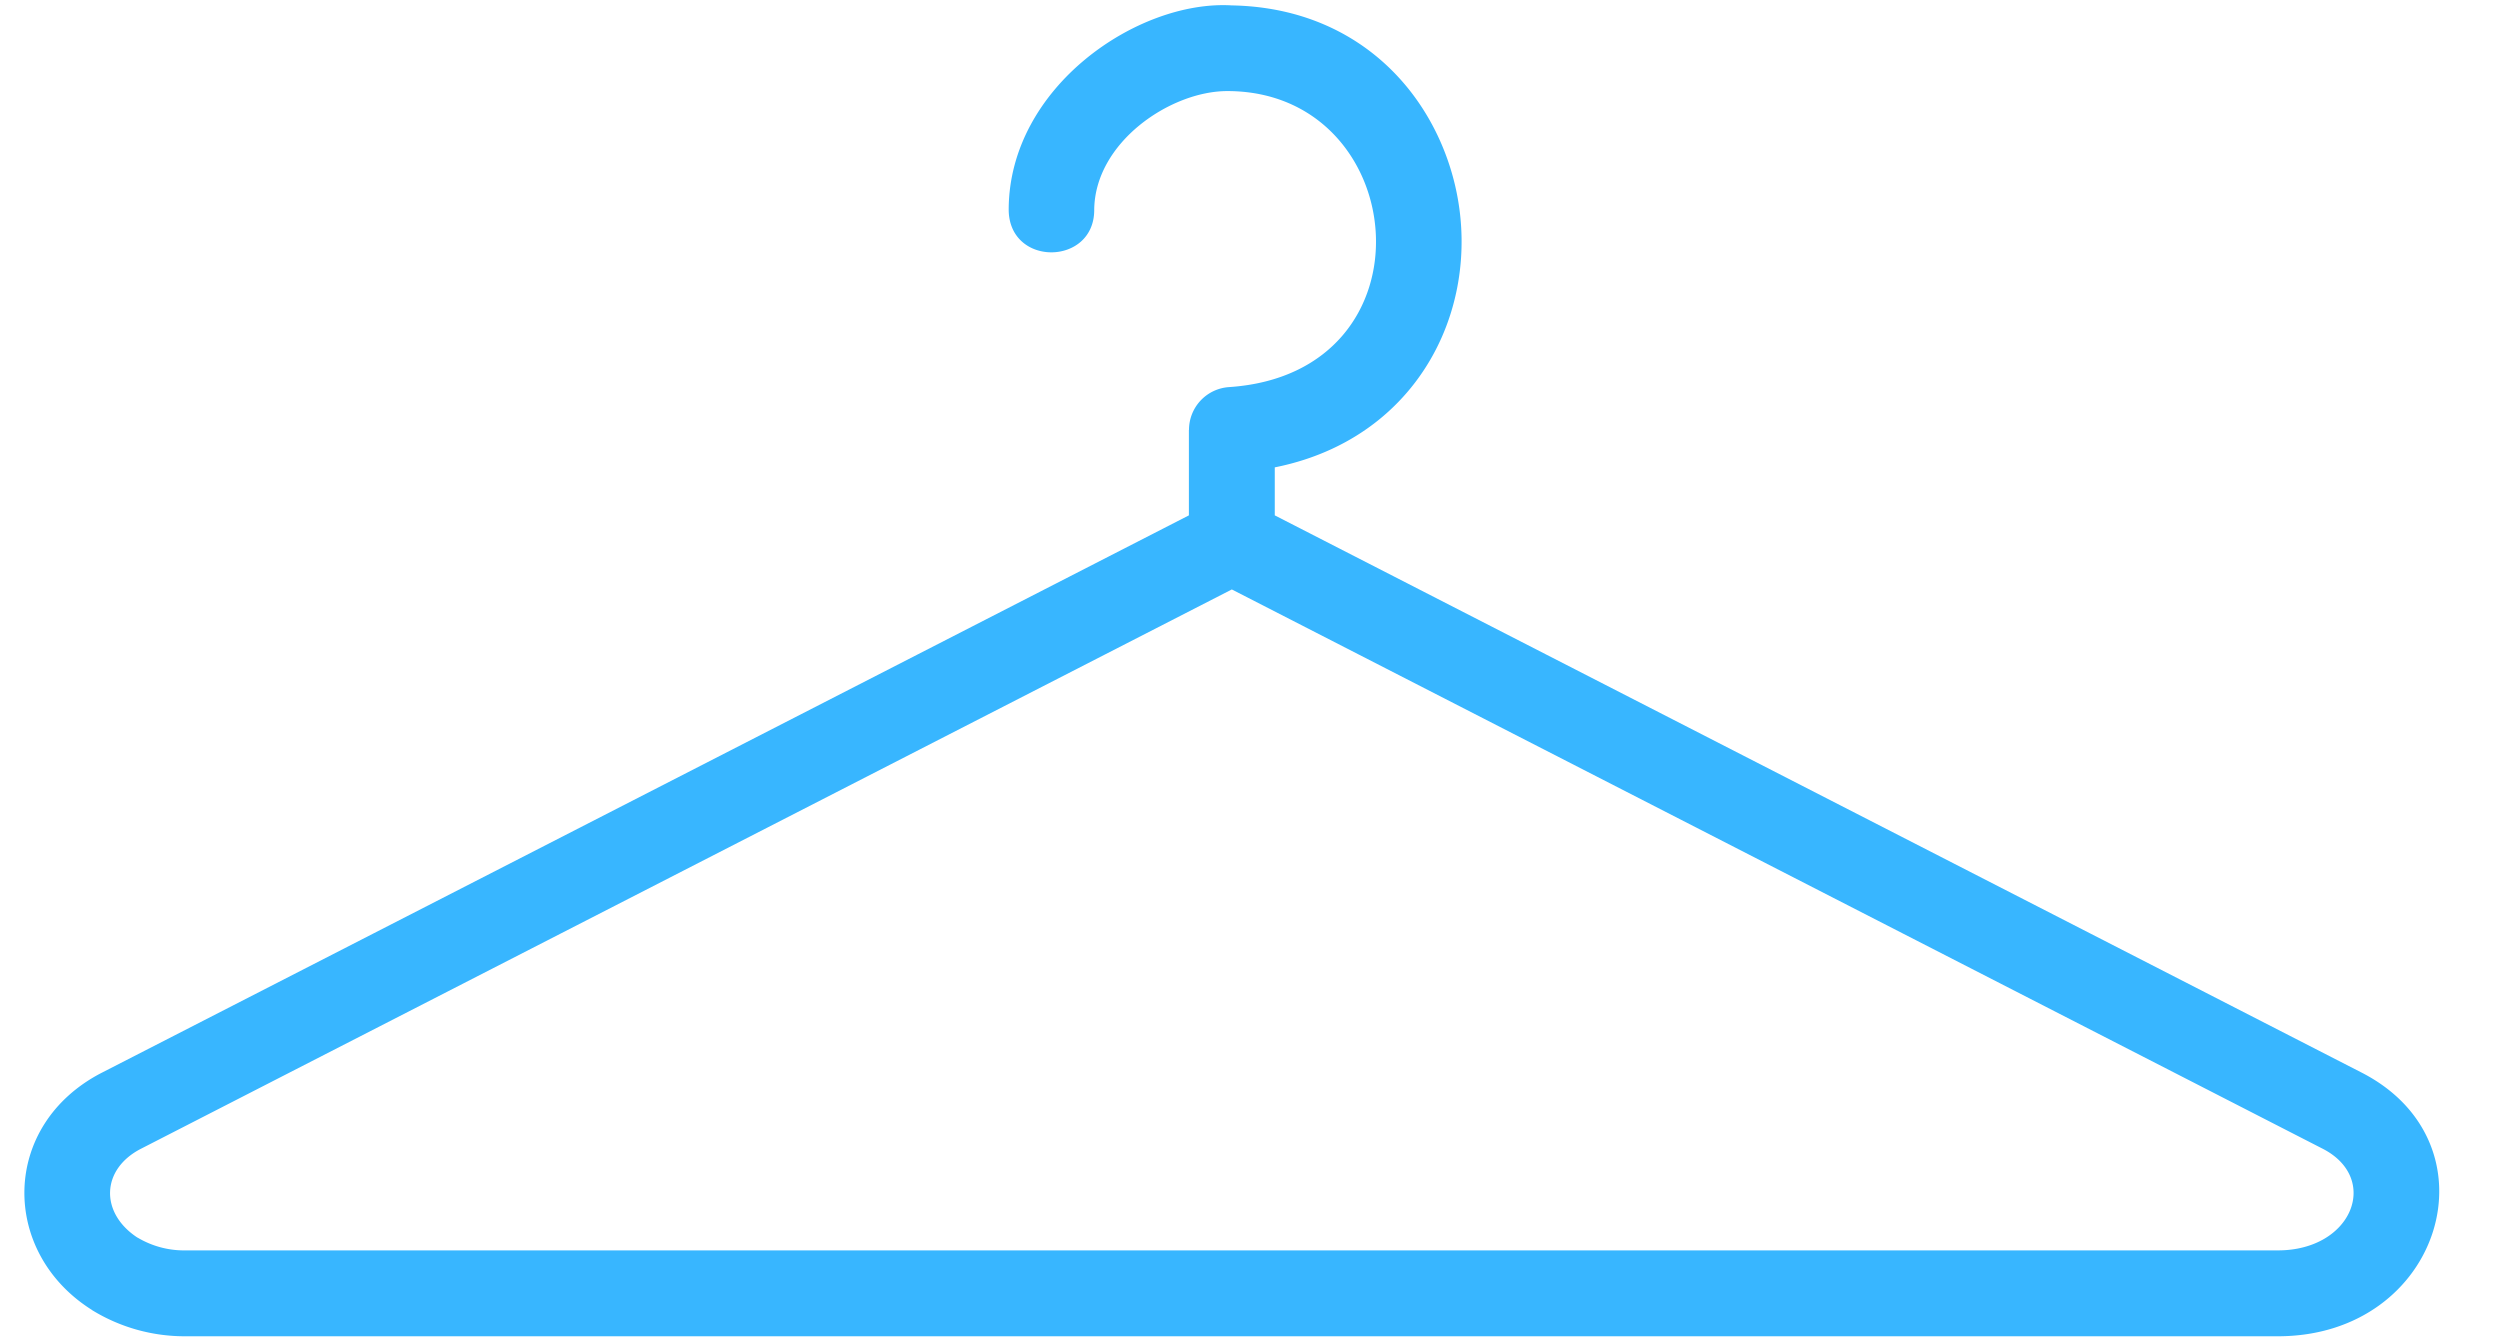
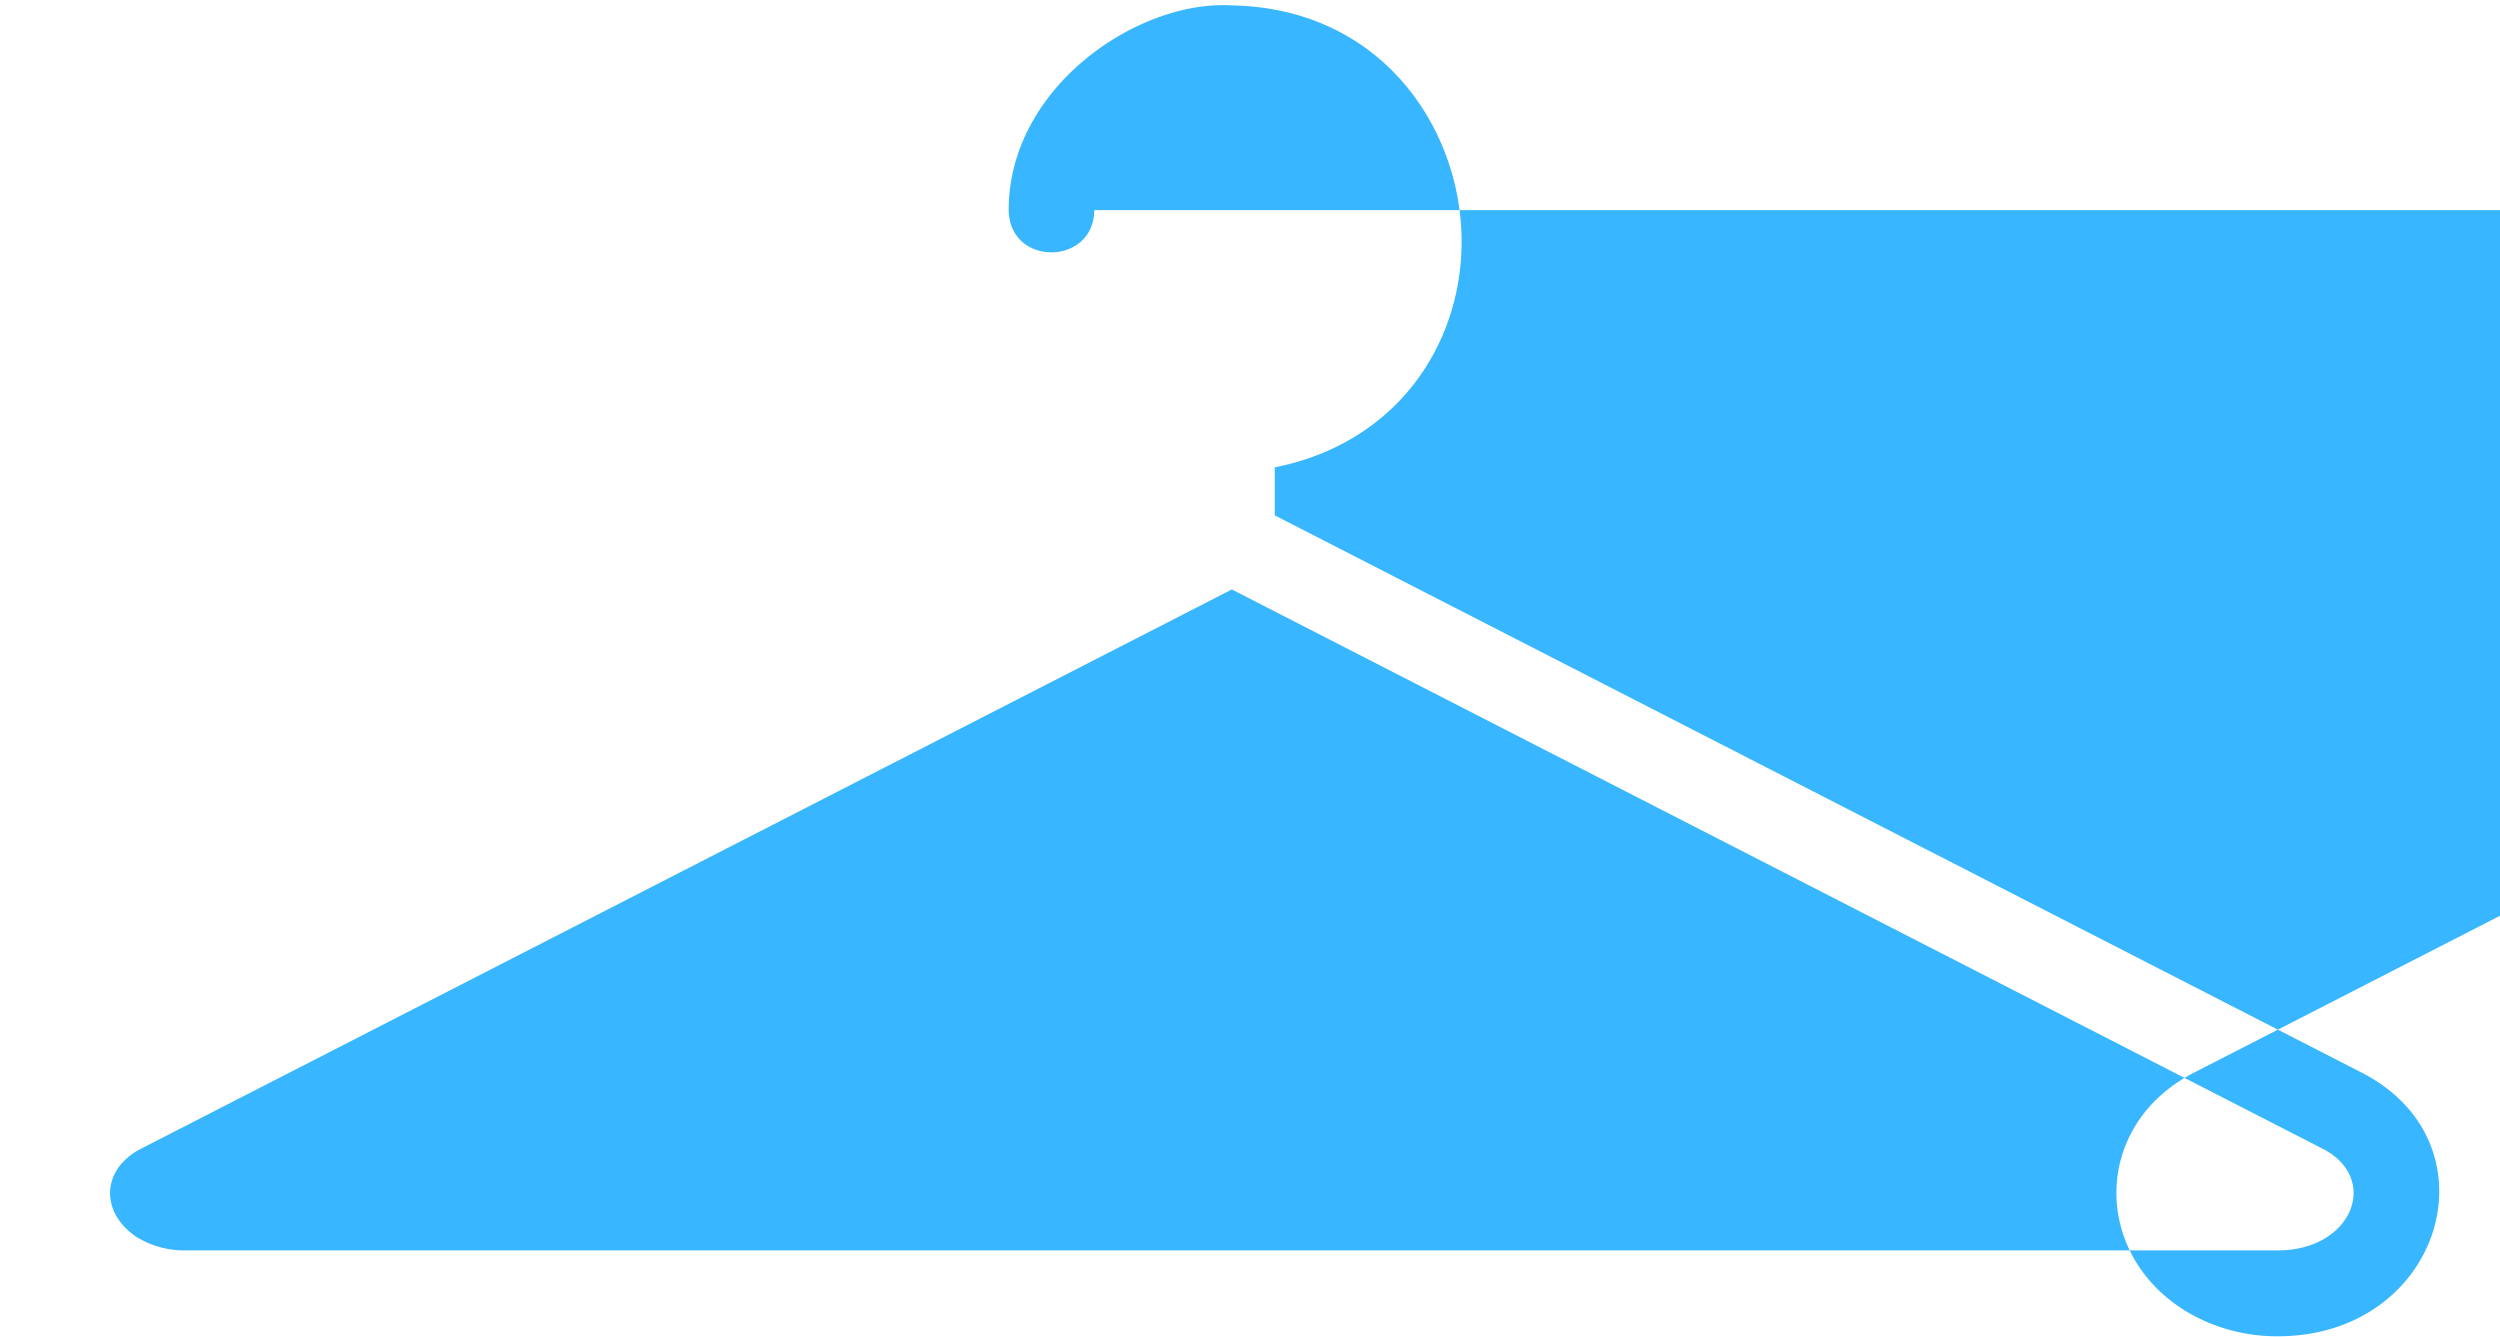
<svg xmlns="http://www.w3.org/2000/svg" fill="#000000" height="389.1" preserveAspectRatio="xMidYMid meet" version="1" viewBox="-7.1 -1.5 727.8 389.1" width="727.8" zoomAndPan="magnify">
  <g id="change1_1">
-     <path d="M351.511,170.1,33.961,332.914c-11.66,5.98-12.03,18.69-1.03,25.89l.01-.02A26.419,26.419,0,0,0,47,362.514h609.03c21.75,0,29.86-20.98,13.04-29.6Zm-40.06-110.42c-.06,16.32-25,16.53-24.9-.32.19-35.64,37.7-60.91,64.91-59.29,29.52.53,49.95,16.77,59.97,37.9,18.03,38.01.68,86.97-47.42,96.59v13.97L680.4,310.744c40.31,20.67,23.37,76.77-24.37,76.77H47a51.433,51.433,0,0,1-27.34-7.64l.01-.02c-26.77-16.82-26.63-53.94,2.96-69.11q158.19-81.09,316.38-162.21v-24.89h.03a12.48,12.48,0,0,1,11.64-12.45c61.01-4.09,53.14-86.18-.49-86.18-16.56,0-38.64,14.95-38.74,34.67Z" fill="#38b6ff" />
+     <path d="M351.511,170.1,33.961,332.914c-11.66,5.98-12.03,18.69-1.03,25.89l.01-.02A26.419,26.419,0,0,0,47,362.514h609.03c21.75,0,29.86-20.98,13.04-29.6Zm-40.06-110.42c-.06,16.32-25,16.53-24.9-.32.19-35.64,37.7-60.91,64.91-59.29,29.52.53,49.95,16.77,59.97,37.9,18.03,38.01.68,86.97-47.42,96.59v13.97L680.4,310.744c40.31,20.67,23.37,76.77-24.37,76.77a51.433,51.433,0,0,1-27.34-7.64l.01-.02c-26.77-16.82-26.63-53.94,2.96-69.11q158.19-81.09,316.38-162.21v-24.89h.03a12.48,12.48,0,0,1,11.64-12.45c61.01-4.09,53.14-86.18-.49-86.18-16.56,0-38.64,14.95-38.74,34.67Z" fill="#38b6ff" />
  </g>
</svg>